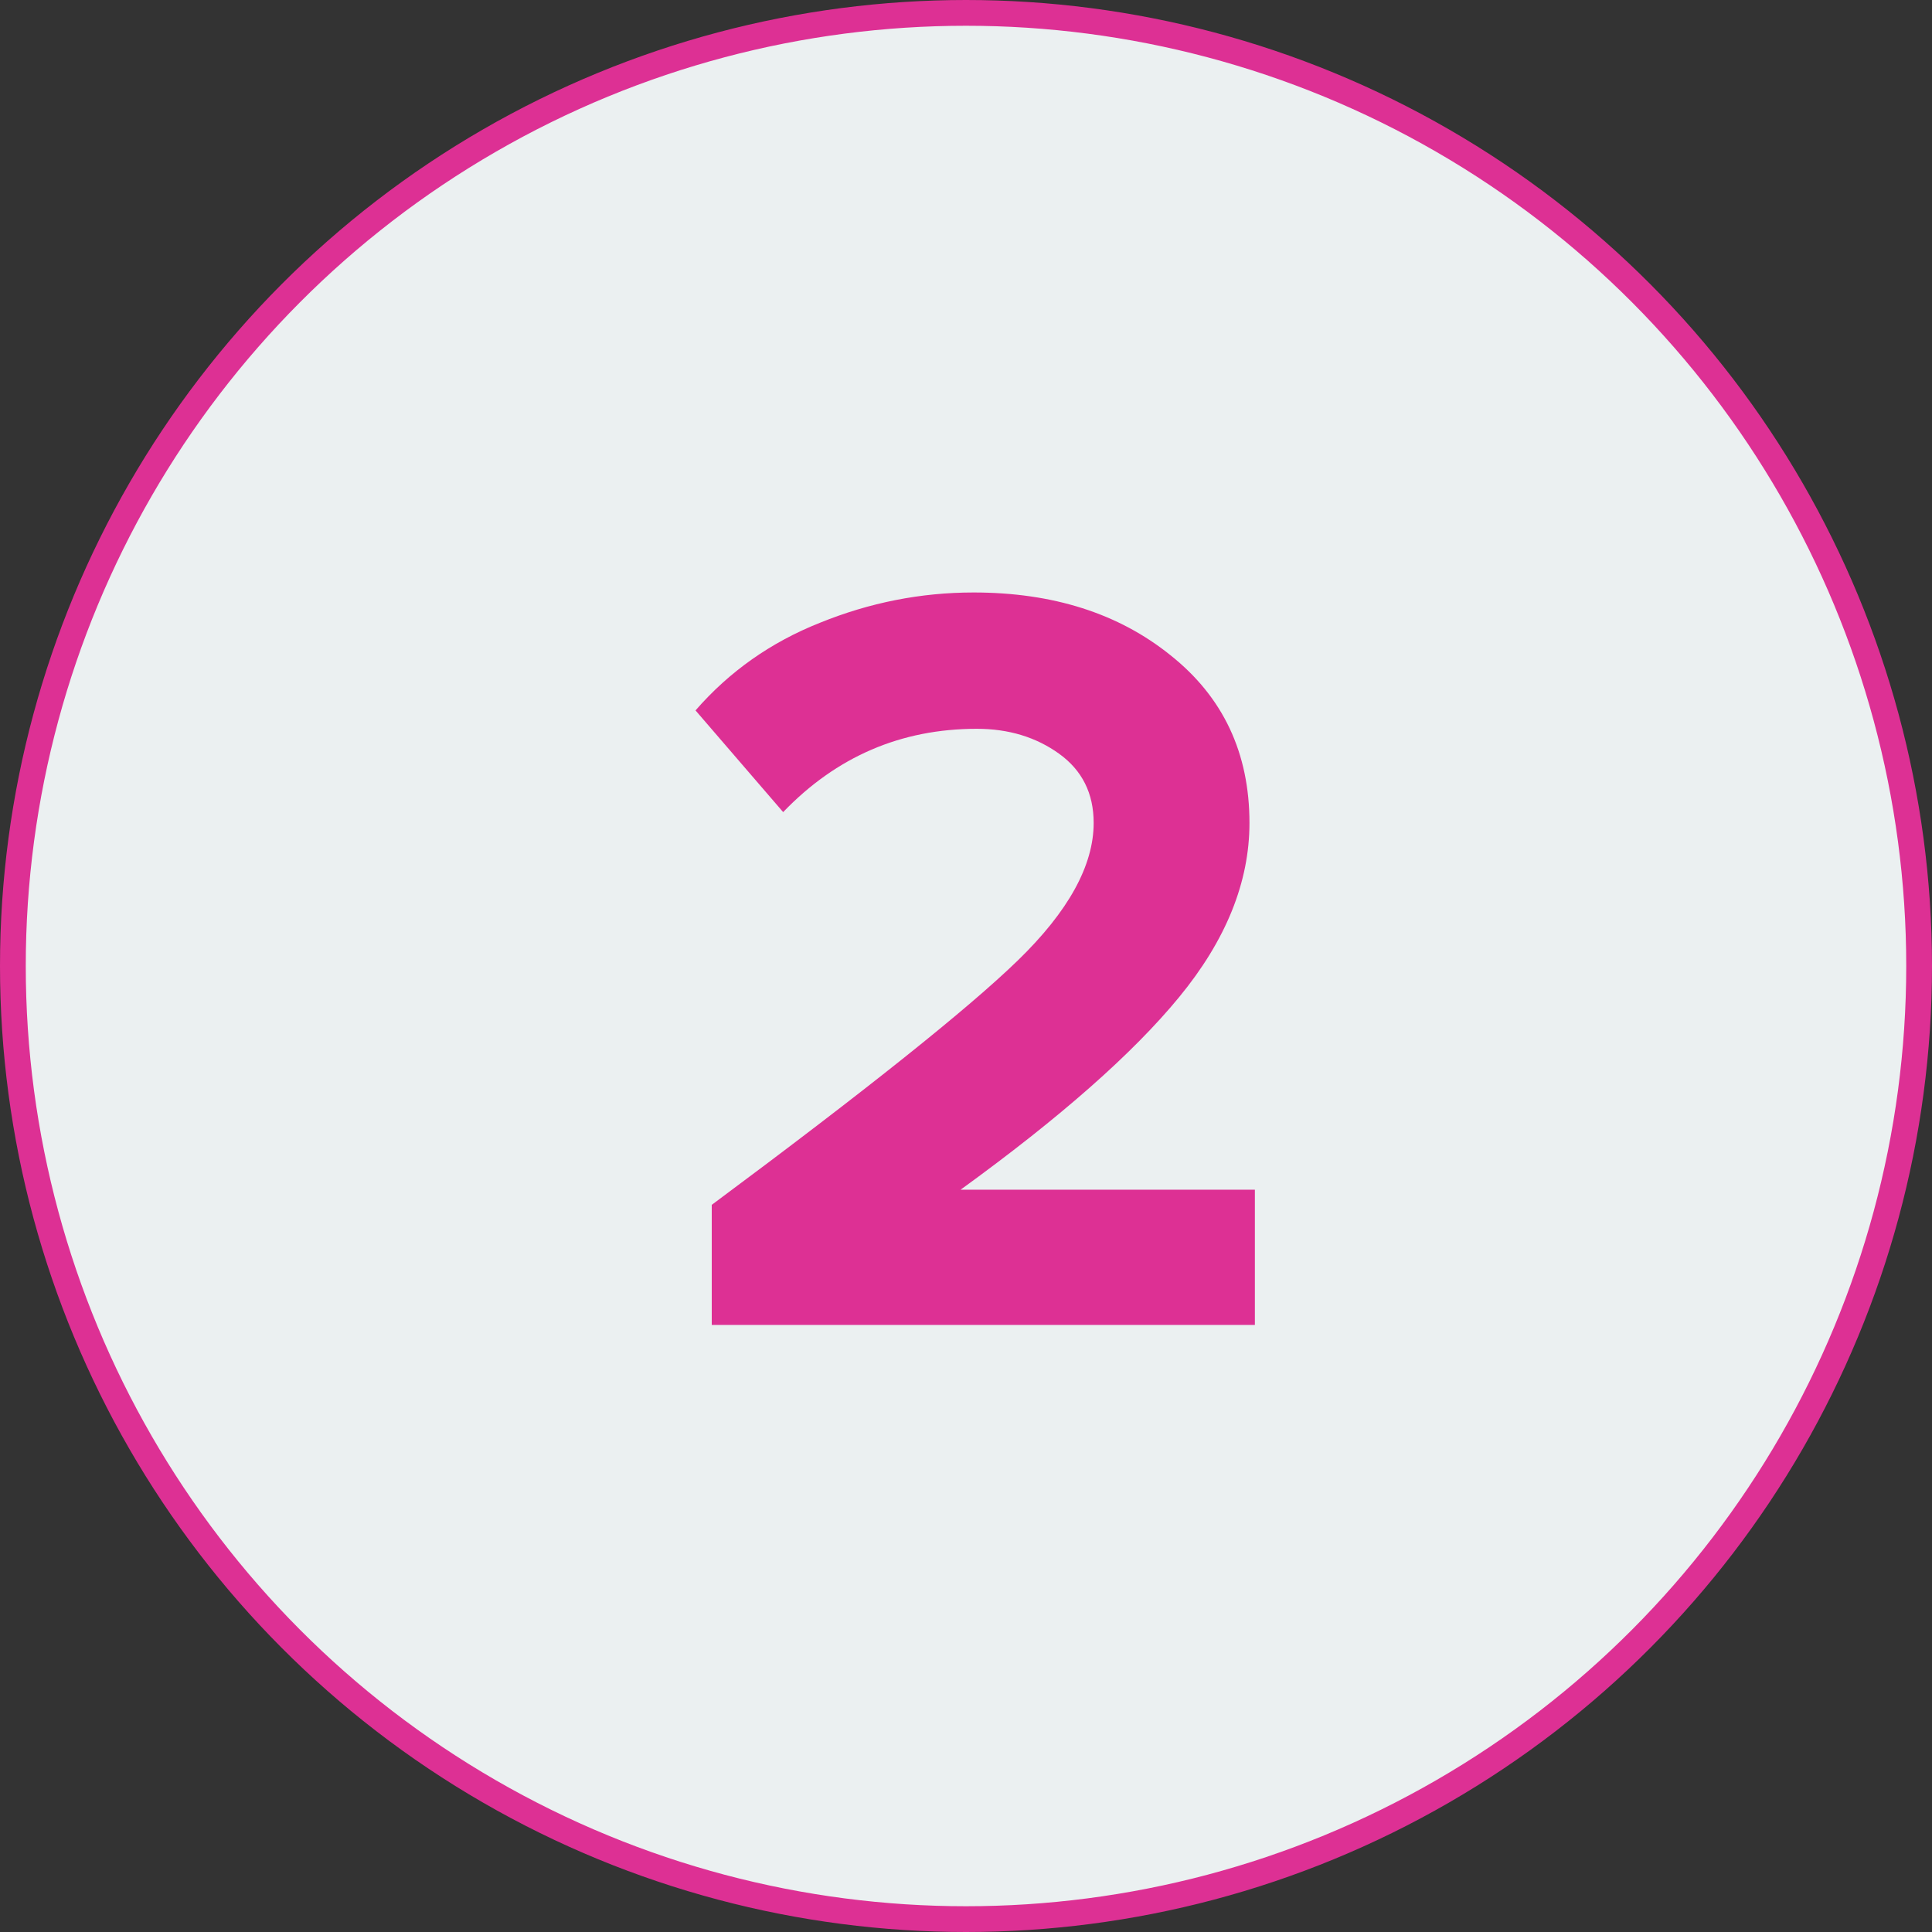
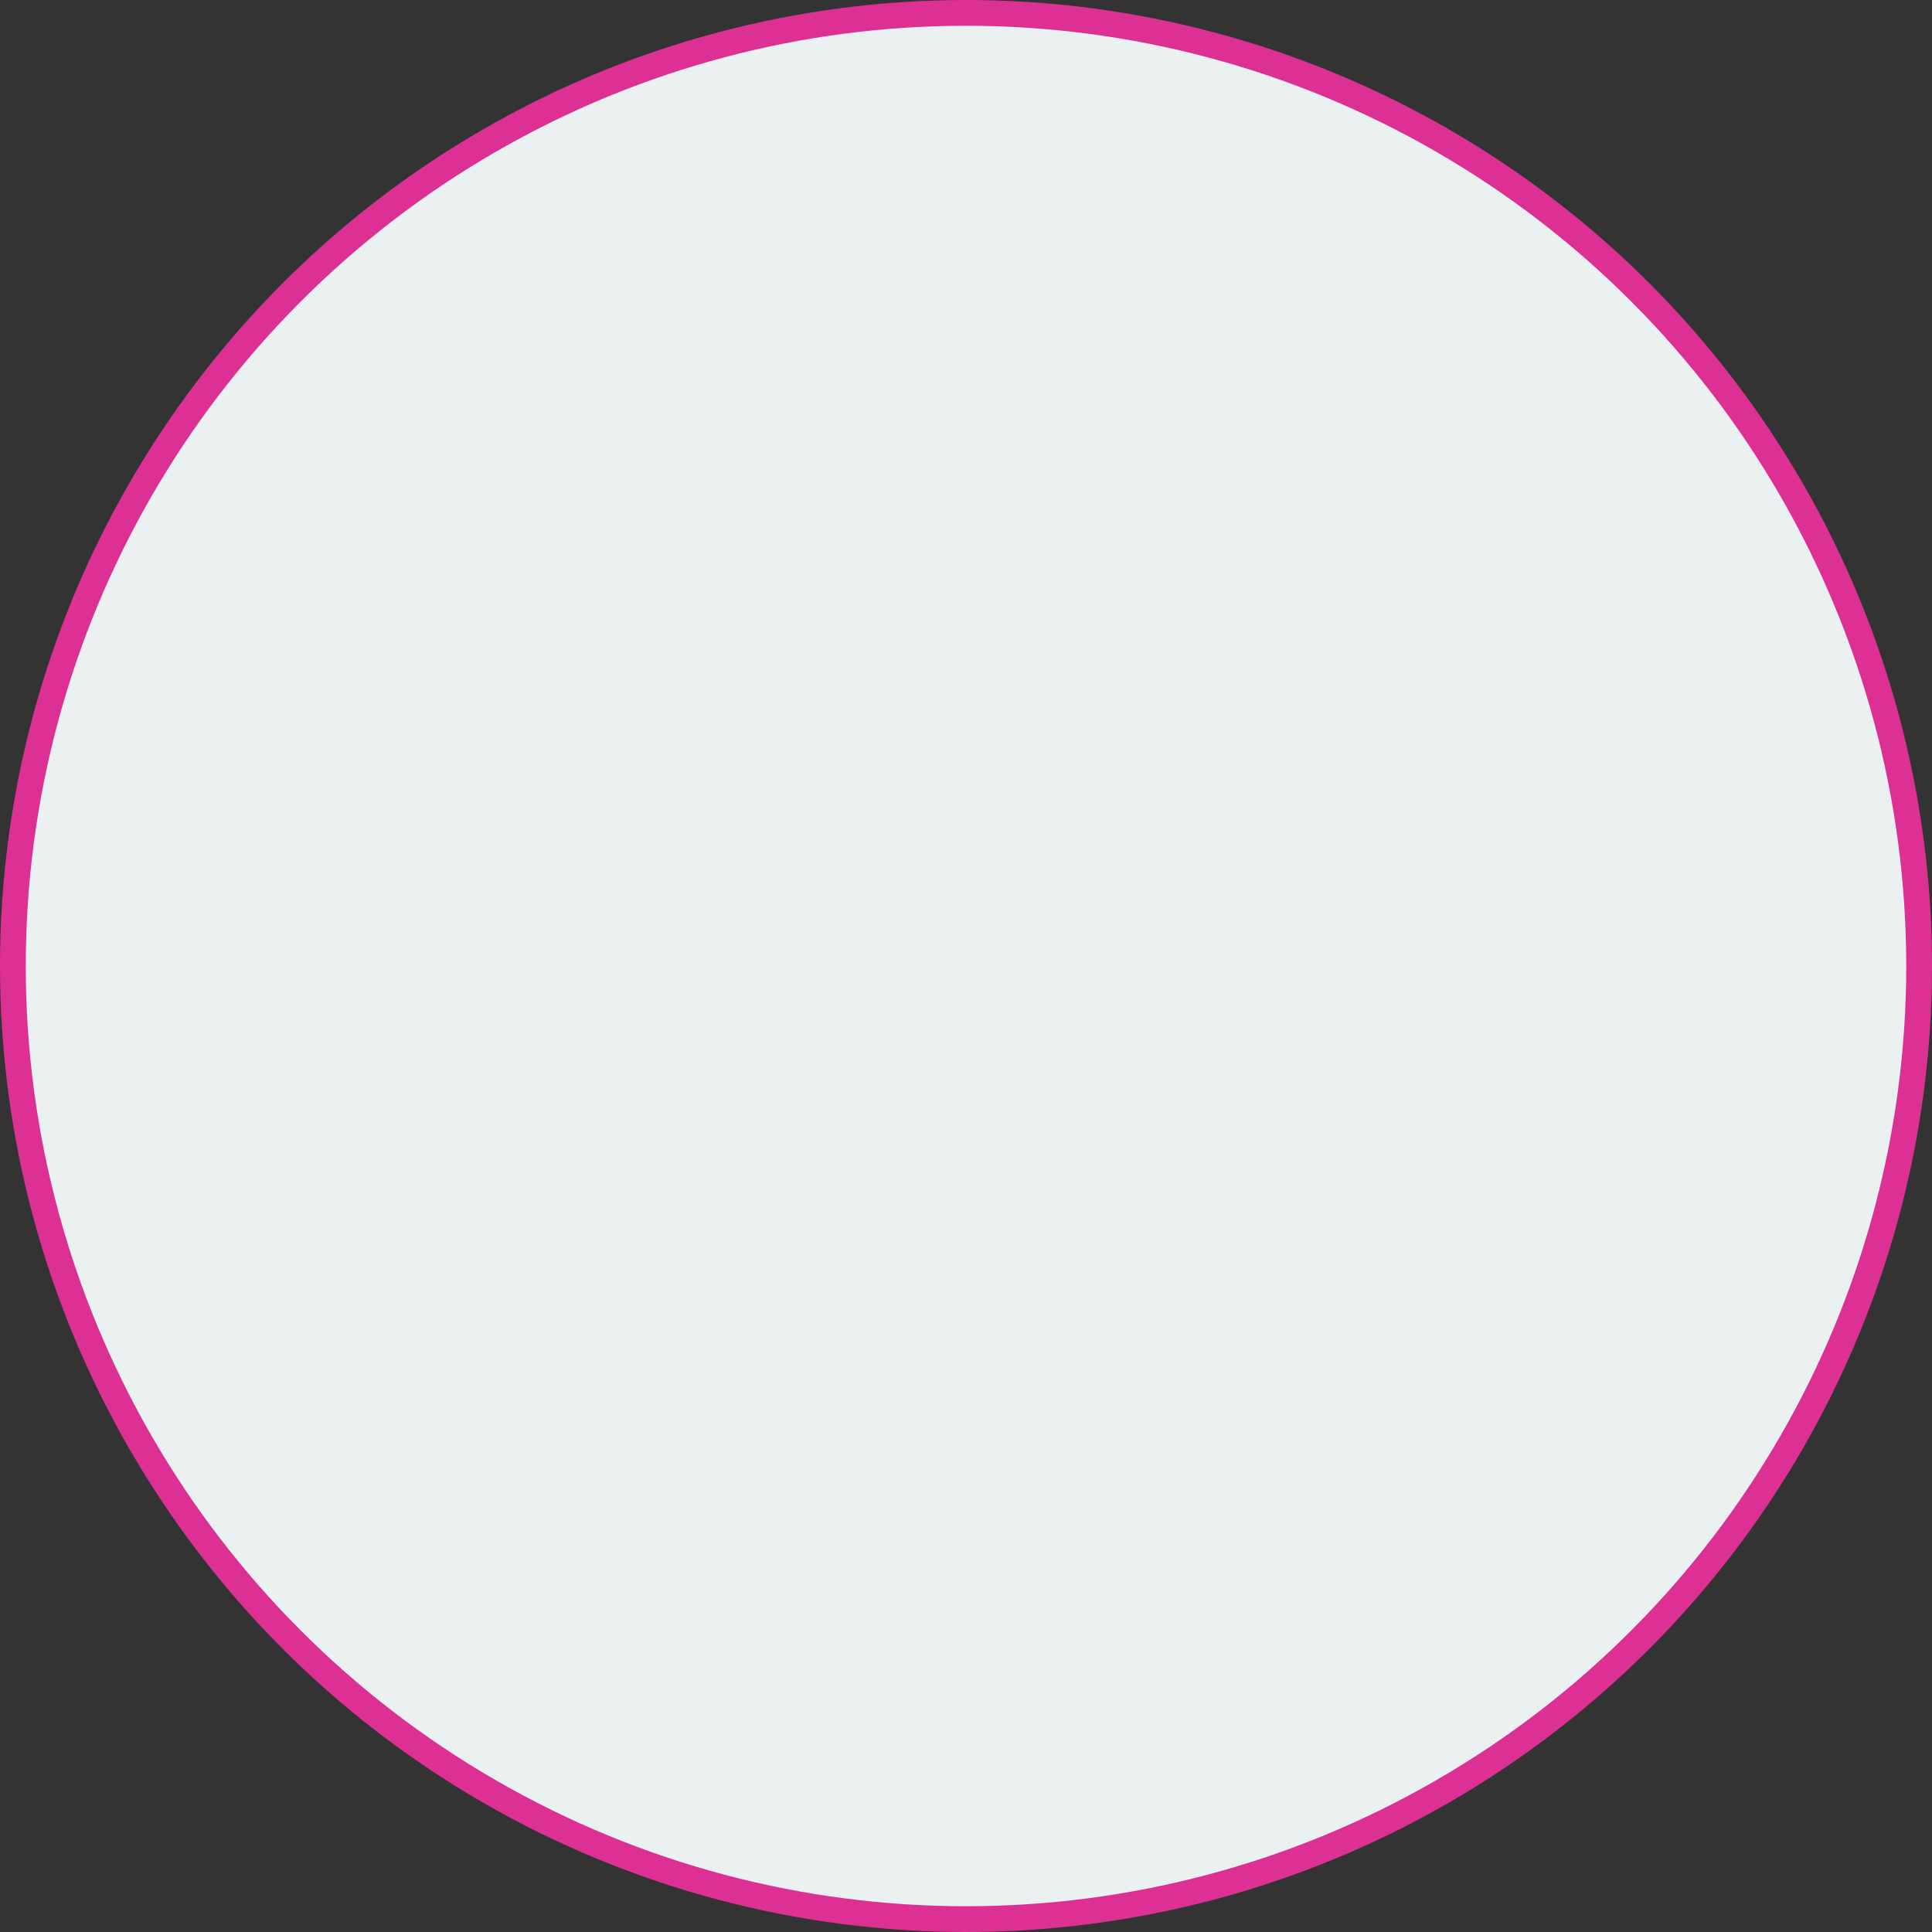
<svg xmlns="http://www.w3.org/2000/svg" width="75" height="75" viewBox="0 0 75 75" fill="none">
  <rect x="0" y="0" width="75" height="75" fill="#333333" stroke="none" />
  <circle cx="37.5" cy="37.5" r="37" fill="#EBF0F1" stroke="#DD3094" />
-   <path d="M48.714 51.434H27.63V46.772C33.622 42.32 37.584 39.156 39.516 37.28C41.476 35.376 42.456 33.598 42.456 31.946C42.456 30.798 42.008 29.902 41.112 29.258C40.216 28.614 39.152 28.292 37.92 28.292C34.98 28.292 32.474 29.37 30.402 31.526L27 27.578C28.316 26.066 29.926 24.932 31.83 24.176C33.762 23.392 35.75 23 37.794 23C40.874 23 43.422 23.812 45.438 25.436C47.482 27.06 48.504 29.23 48.504 31.946C48.504 34.242 47.594 36.496 45.774 38.708C43.982 40.892 41.154 43.384 37.29 46.184H48.714V51.434Z" fill="#DD3094" />
</svg>